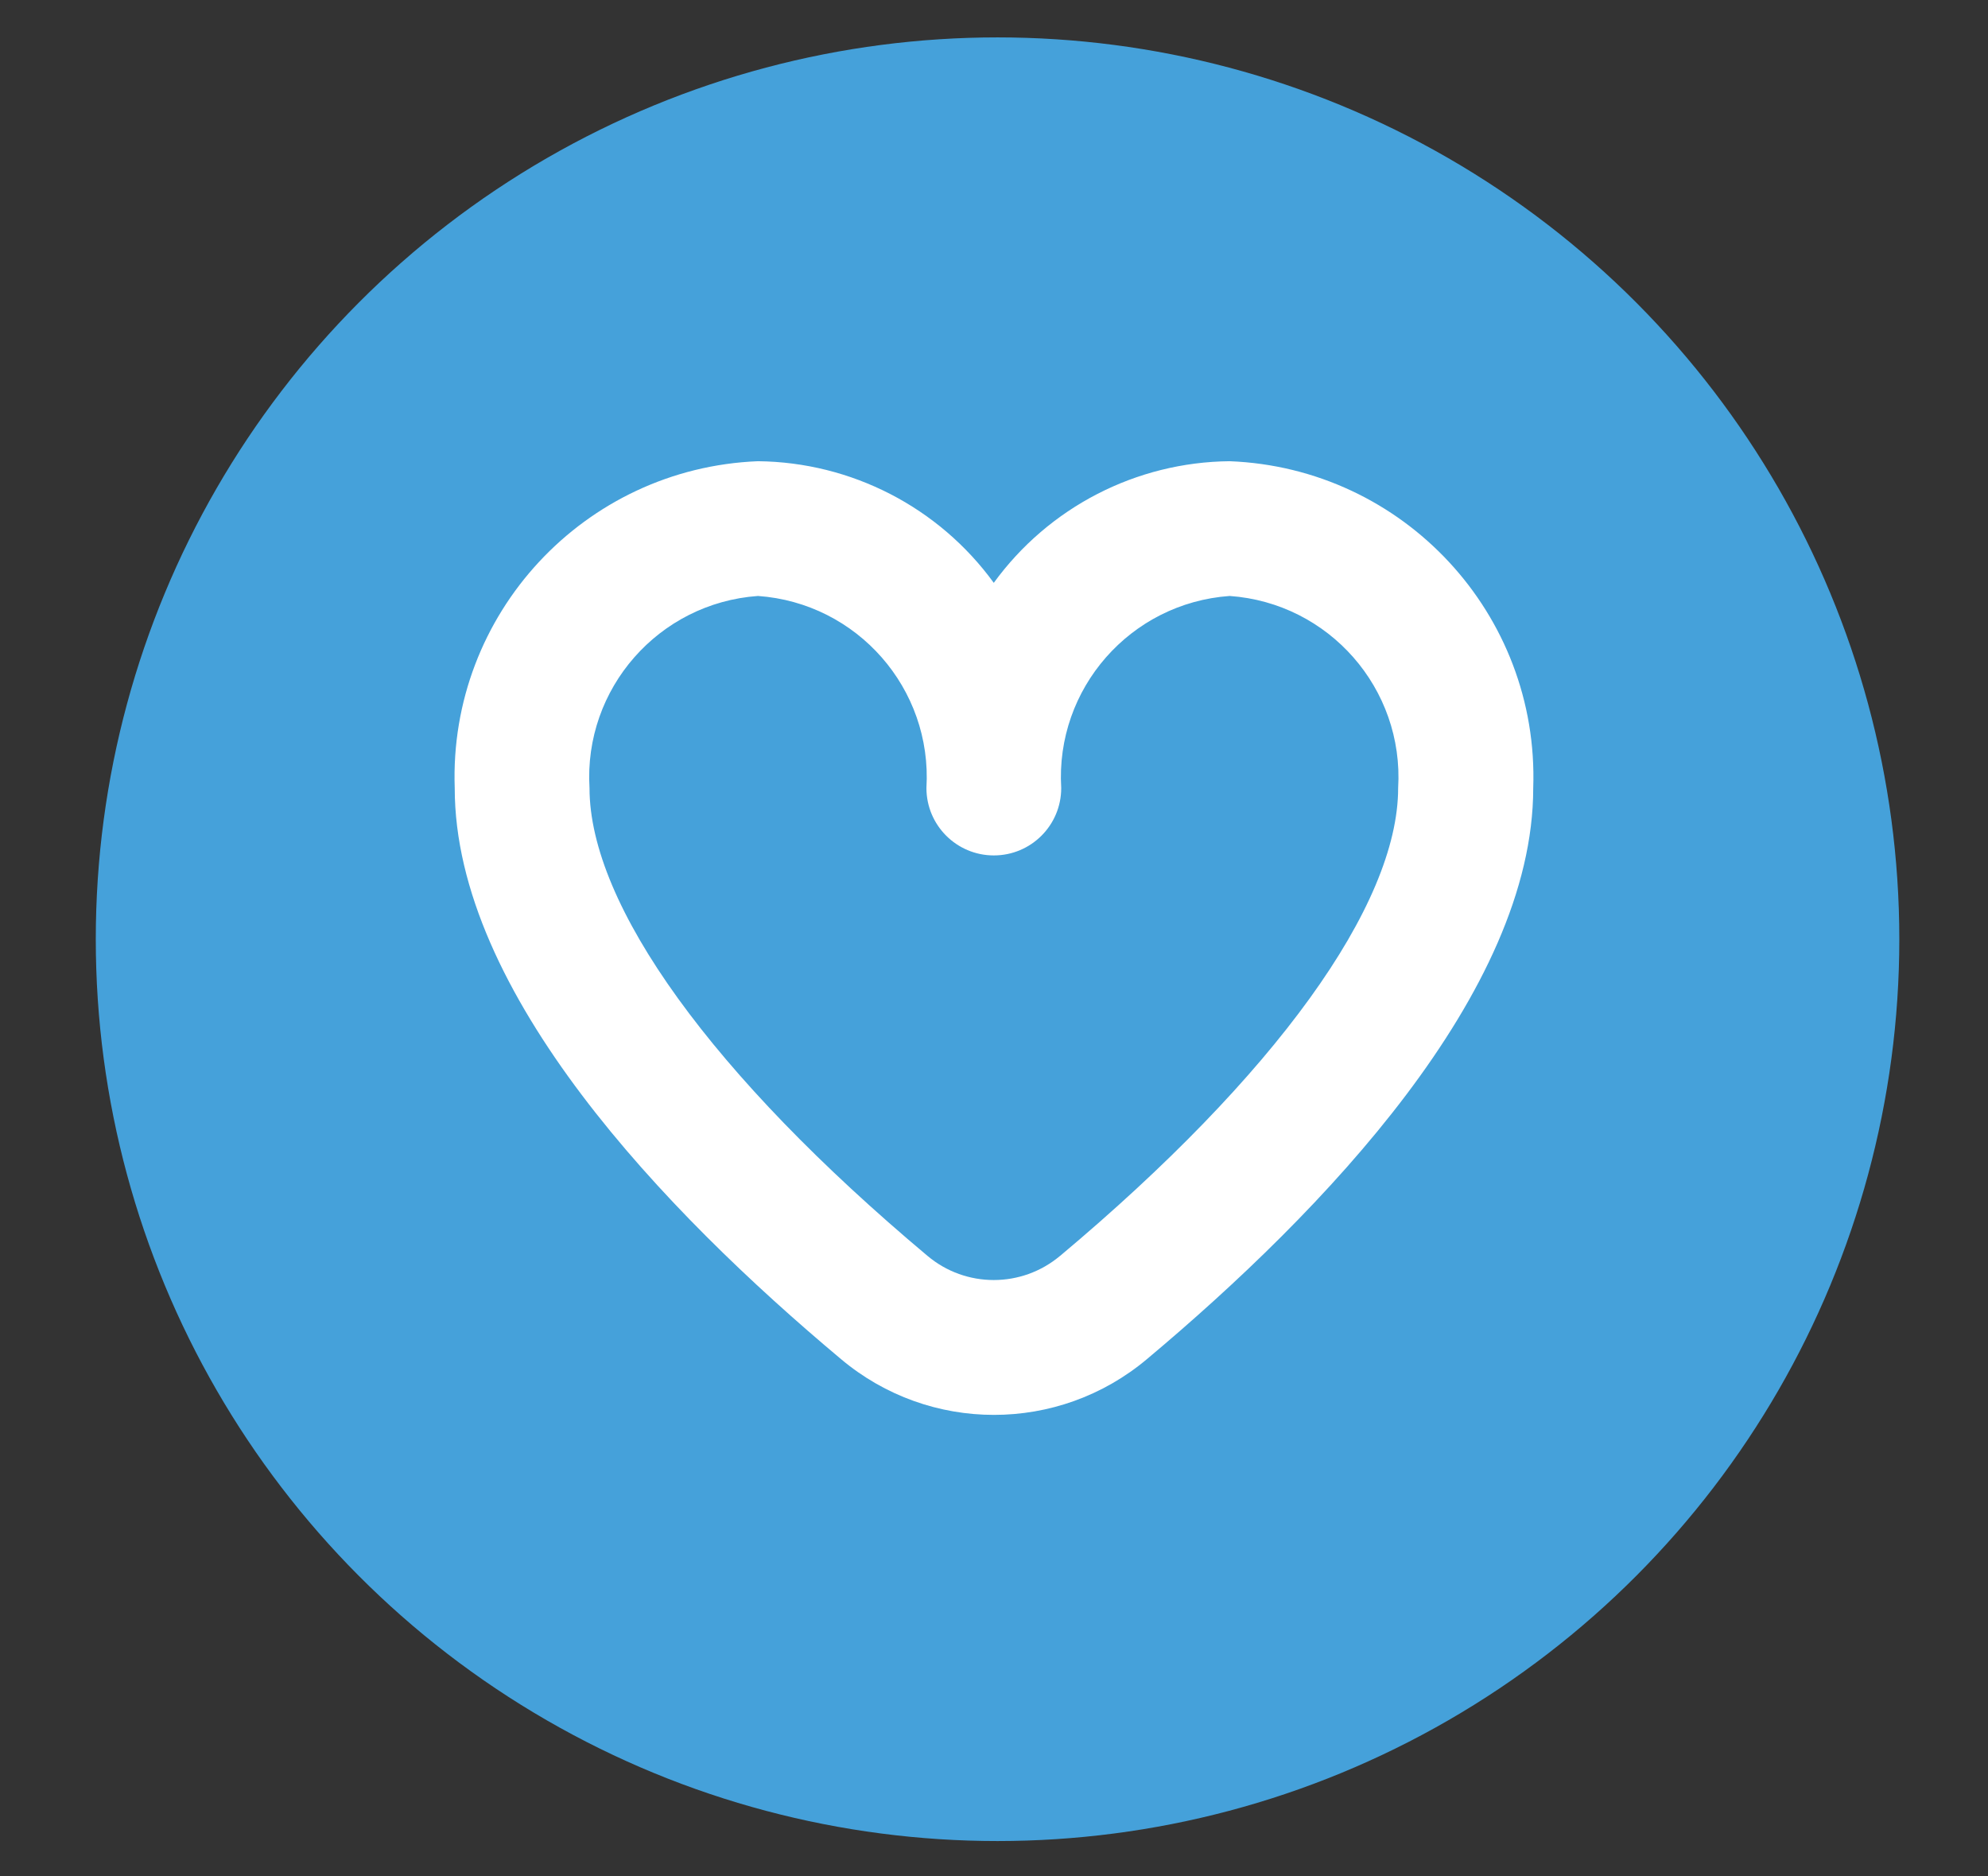
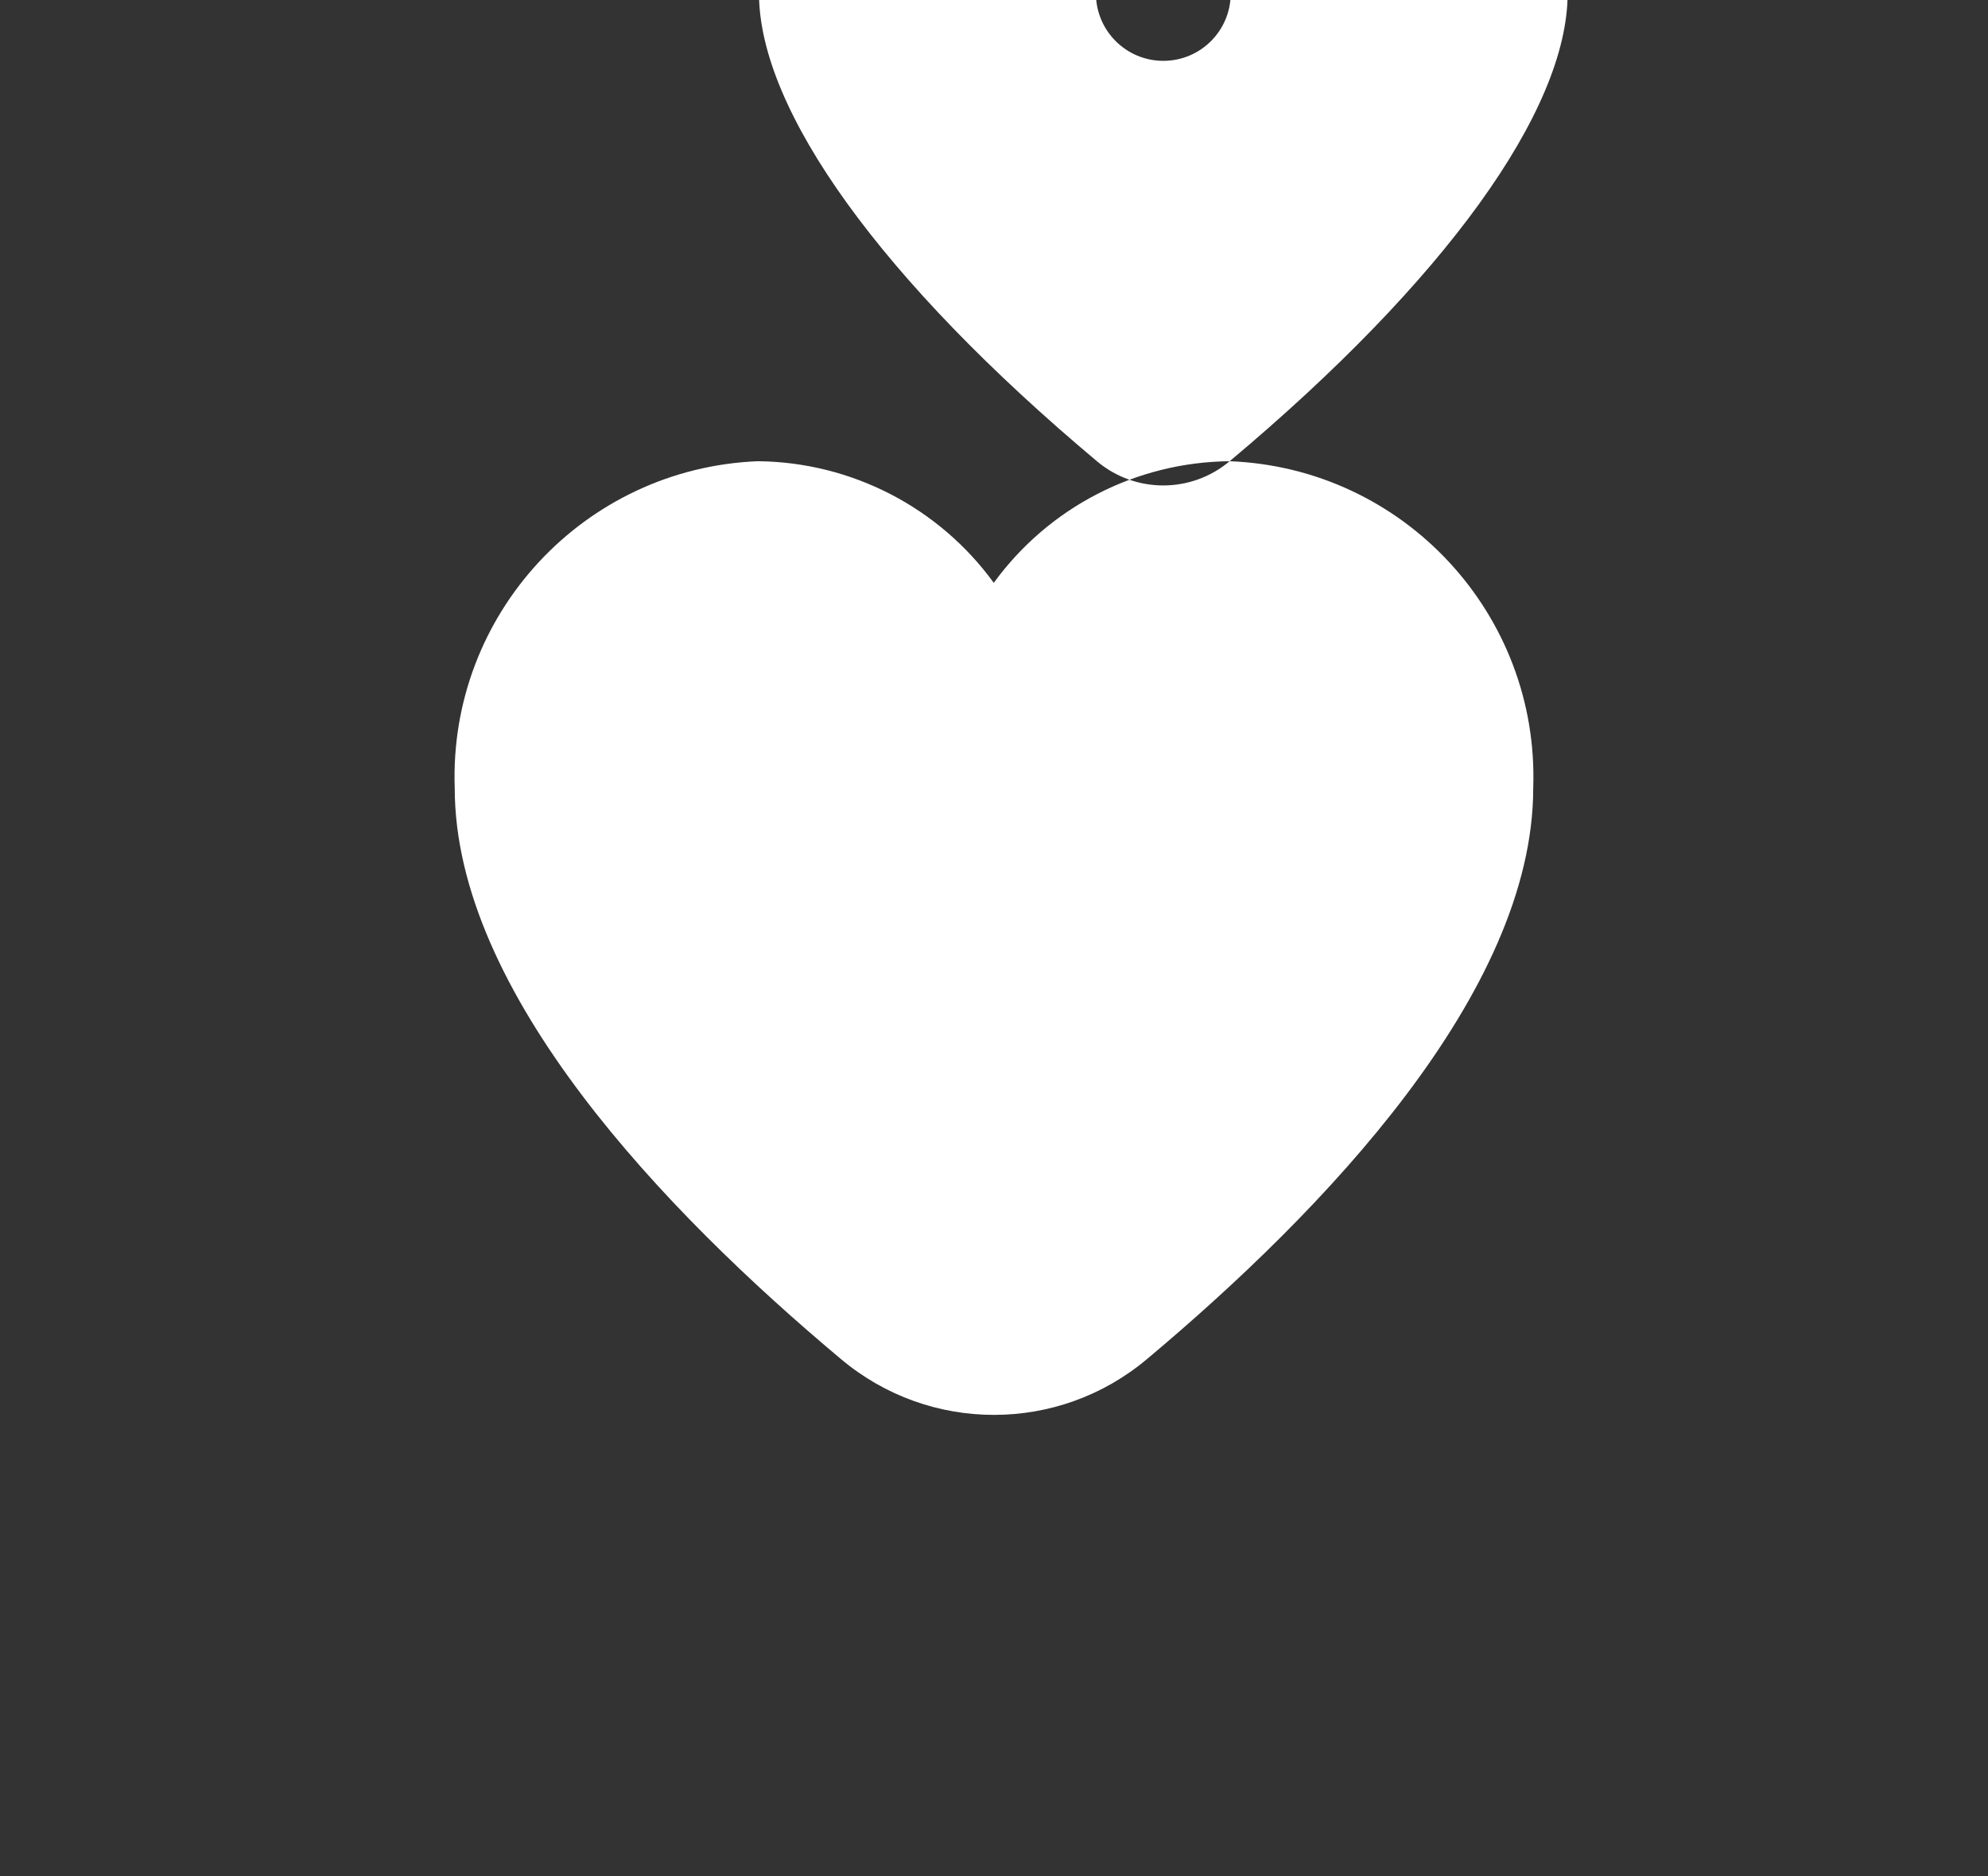
<svg xmlns="http://www.w3.org/2000/svg" id="Capa_1" data-name="Capa 1" viewBox="0 0 406.19 383.29">
  <rect x="0" y="0" width="406.19" height="383.29" fill="#333333" stroke="none" />
  <defs>
    <style>      .cls-1 {        fill: #45a1da;      }      .cls-2 {        fill: #fff;      }    </style>
  </defs>
-   <circle class="cls-1" cx="203.82" cy="191.89" r="184.25" />
-   <path class="cls-2" d="M251.24,94.23c-19.09.18-36.96,9.4-48.19,24.85-11.22-15.44-29.1-24.66-48.19-24.85-35.51,1.42-63.19,31.26-61.95,66.77,0,41.78,42.9,86.51,78.93,116.68,18.06,15.19,44.43,15.19,62.5,0,36-30.17,78.93-74.9,78.93-116.68,1.24-35.54-26.5-65.4-62.04-66.77ZM216.61,256.57c-7.84,6.6-19.29,6.6-27.12,0-43.87-36.79-69.04-71.62-69.04-95.57-1.22-20.3,14.13-37.8,34.42-39.24,20.29,1.44,35.64,18.94,34.42,39.24,0,7.6,6.16,13.77,13.77,13.77s13.77-6.16,13.77-13.77c-1.22-20.3,14.13-37.8,34.42-39.24,20.29,1.44,35.64,18.94,34.42,39.24,0,23.96-25.17,58.79-69.05,95.57Z" />
+   <path class="cls-2" d="M251.24,94.23c-19.09.18-36.96,9.4-48.19,24.85-11.22-15.44-29.1-24.66-48.19-24.85-35.51,1.42-63.19,31.26-61.95,66.77,0,41.78,42.9,86.51,78.93,116.68,18.06,15.19,44.43,15.19,62.5,0,36-30.17,78.93-74.9,78.93-116.68,1.24-35.54-26.5-65.4-62.04-66.77Zc-7.84,6.6-19.29,6.6-27.12,0-43.87-36.79-69.04-71.62-69.04-95.57-1.22-20.3,14.13-37.8,34.42-39.24,20.29,1.44,35.64,18.94,34.42,39.24,0,7.6,6.16,13.77,13.77,13.77s13.77-6.16,13.77-13.77c-1.22-20.3,14.13-37.8,34.42-39.24,20.29,1.44,35.64,18.94,34.42,39.24,0,23.96-25.17,58.79-69.05,95.57Z" />
</svg>